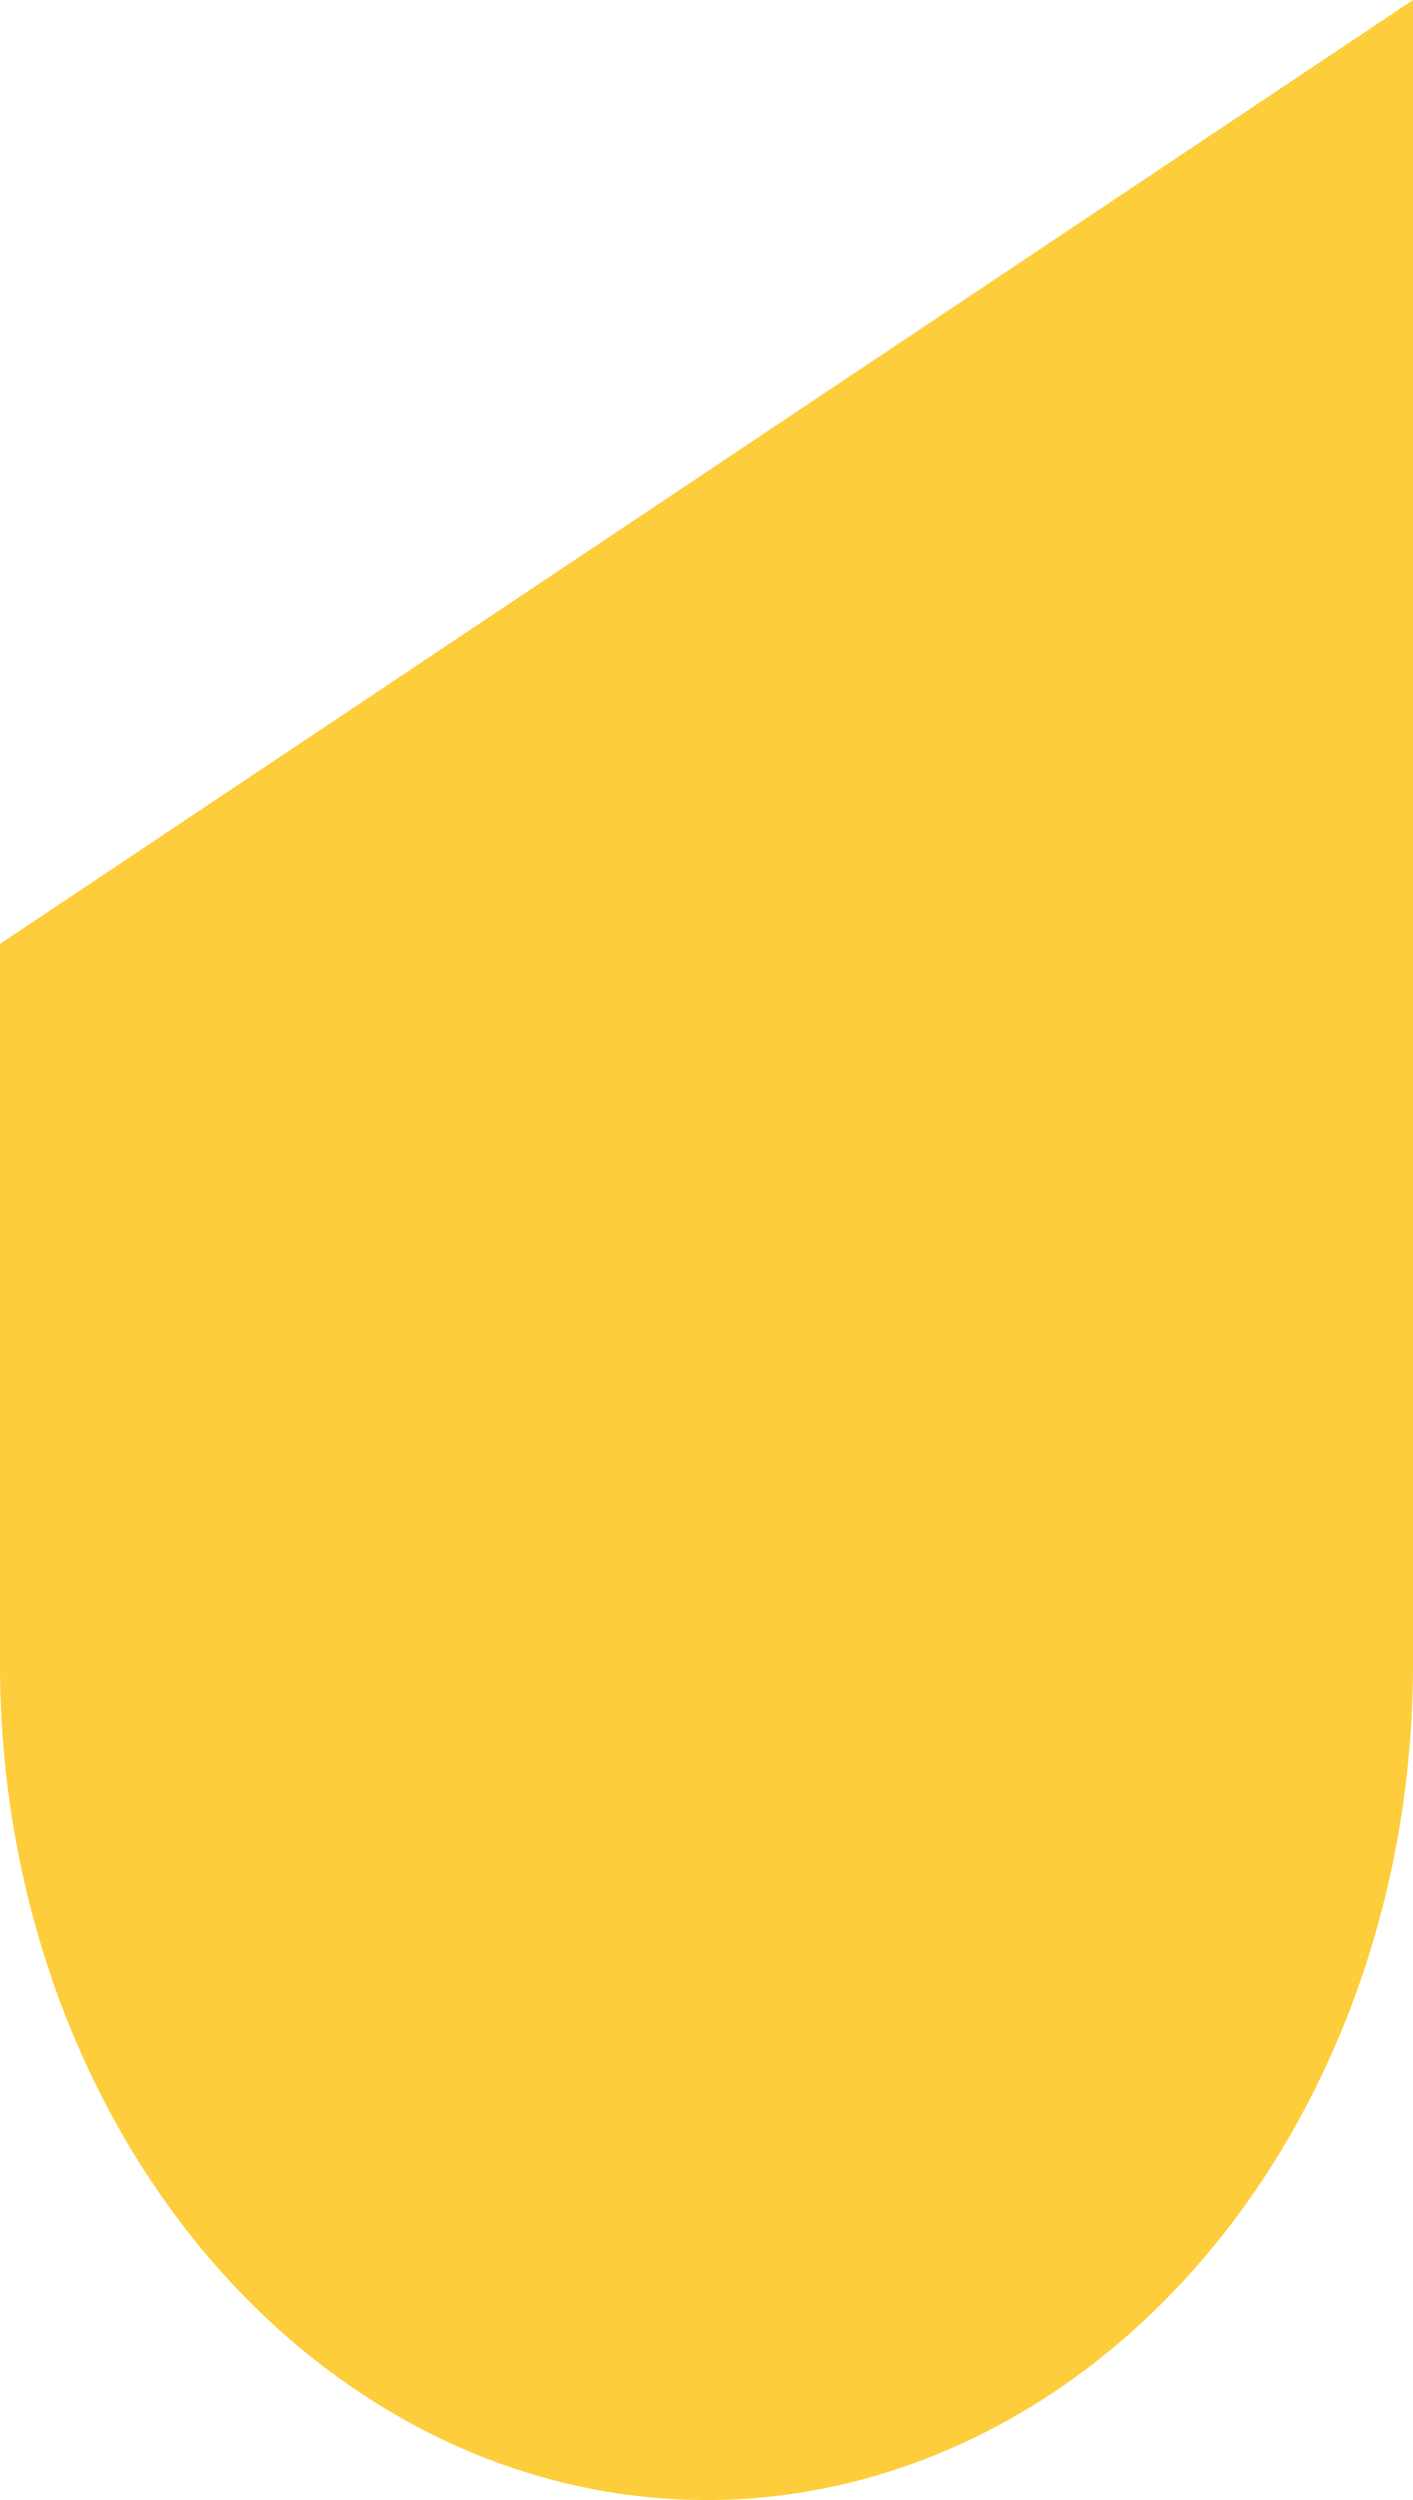
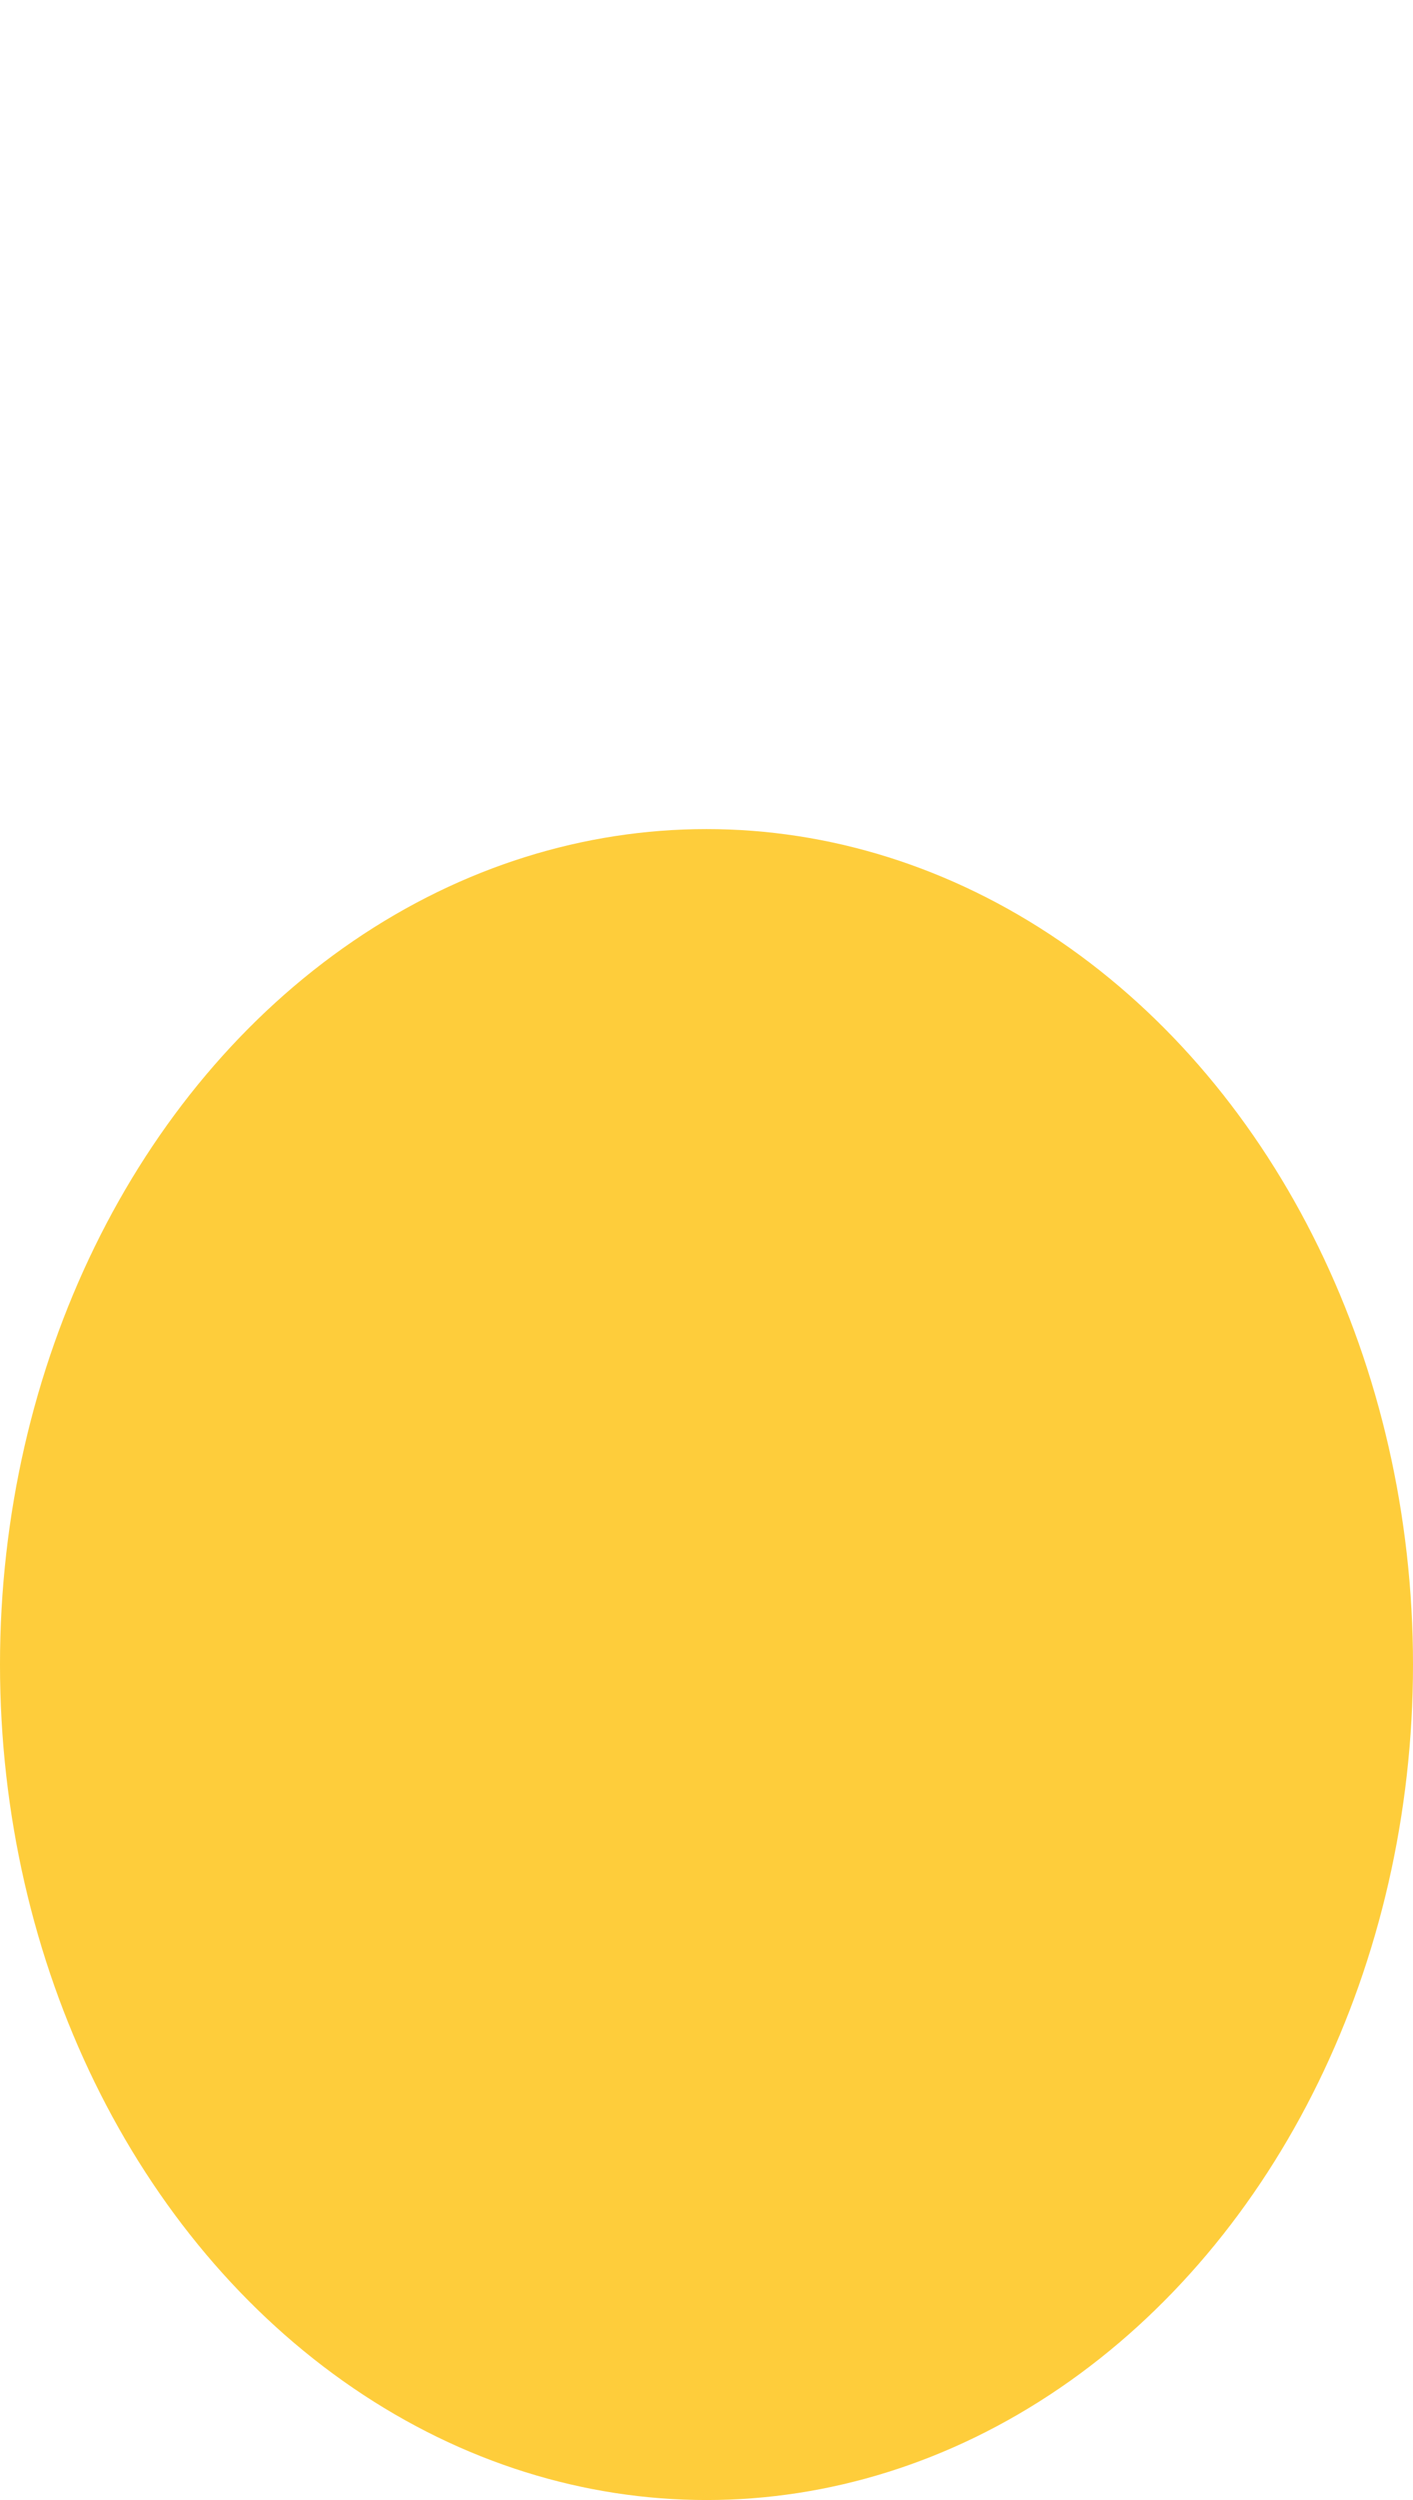
<svg xmlns="http://www.w3.org/2000/svg" width="95" height="168" viewBox="0 0 95 168" fill="none">
-   <path d="M95 112.286L2.80142e-06 112.286L7.07265e-06 63.428L95 -7.08699e-05L95 112.286Z" fill="#FECD3B" />
  <ellipse cx="47.5" cy="111.857" rx="47.5" ry="56.143" transform="rotate(-180 47.5 111.857)" fill="#FECD3B" />
</svg>